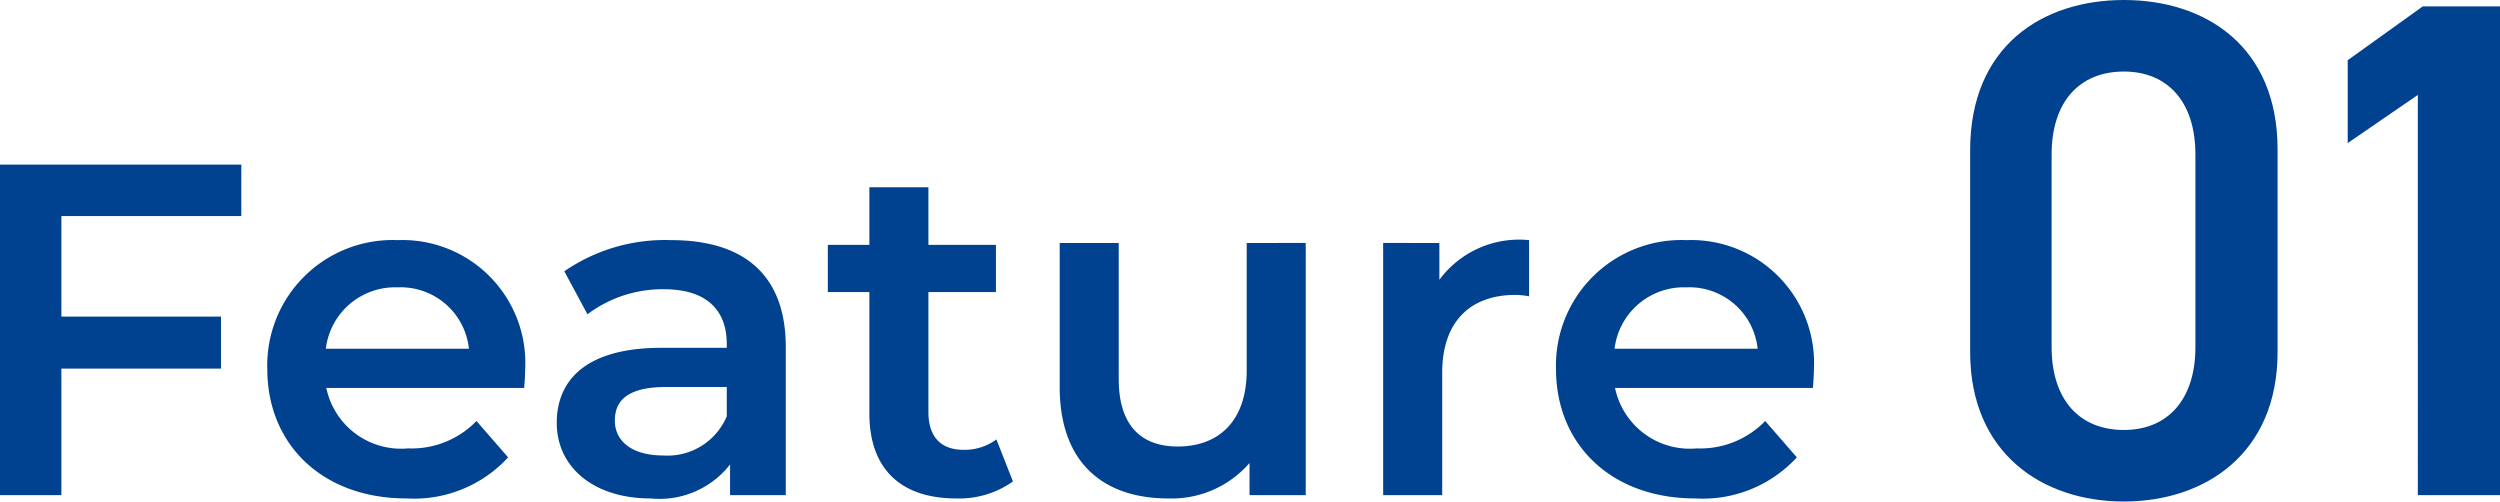
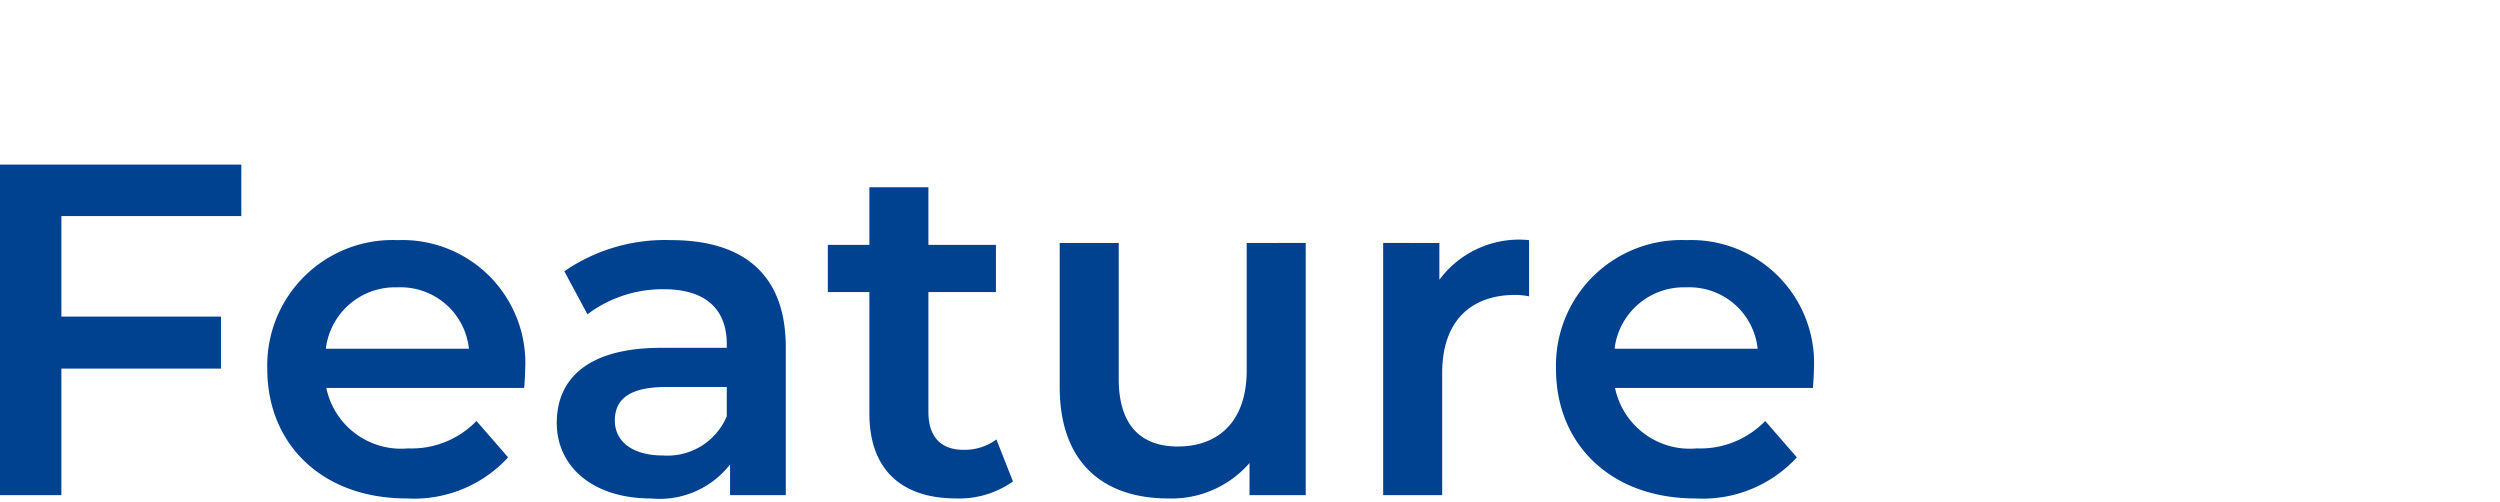
<svg xmlns="http://www.w3.org/2000/svg" width="105.88" height="21.24" viewBox="0 0 105.88 21.24">
  <g id="グループ_54014" data-name="グループ 54014" transform="translate(-258.88 -1009.03)">
-     <path id="パス_132170" data-name="パス 132170" d="M14.34-6.06v-8.58c0-4.38-3.06-6.33-6.51-6.33s-6.51,1.95-6.51,6.36v8.55C1.32-1.77,4.38.27,7.83.27S14.34-1.77,14.34-6.06Zm-3.48-8.37v8.16c0,2.22-1.17,3.51-3.03,3.51-1.89,0-3.06-1.29-3.06-3.51v-8.16c0-2.22,1.17-3.51,3.06-3.51C9.69-17.94,10.86-16.65,10.86-14.43Zm12.9-6.27H20.49l-3.18,2.28v3.51l2.97-2.04V0h3.48Z" transform="translate(341 1030)" fill="#004190" />
    <path id="パス_132169" data-name="パス 132169" d="M12.1-11.82V-14H1.88V0h2.6V-5.36h6.76v-2.2H4.48v-4.26ZM24.12-5.28a5.208,5.208,0,0,0-5.4-5.52A5.311,5.311,0,0,0,13.2-5.34c0,3.18,2.32,5.48,5.9,5.48A5.413,5.413,0,0,0,23.4-1.6L22.06-3.14a3.827,3.827,0,0,1-2.9,1.16A3.232,3.232,0,0,1,15.7-4.54h8.38C24.1-4.78,24.12-5.08,24.12-5.28ZM18.72-8.8a2.907,2.907,0,0,1,3.02,2.6H15.68A2.952,2.952,0,0,1,18.72-8.8Zm11.58-2a7.509,7.509,0,0,0-4.52,1.32l.98,1.82A5.287,5.287,0,0,1,30-8.72c1.78,0,2.66.86,2.66,2.32v.16H29.9c-3.24,0-4.44,1.4-4.44,3.18,0,1.86,1.54,3.2,3.98,3.2A3.785,3.785,0,0,0,32.8-1.3V0h2.36V-6.26C35.16-9.34,33.38-10.8,30.3-10.8Zm-.34,9.12c-1.28,0-2.04-.58-2.04-1.48,0-.78.46-1.42,2.16-1.42h2.58v1.24A2.722,2.722,0,0,1,29.96-1.68Zm14.12-.68a2.248,2.248,0,0,1-1.4.44c-.96,0-1.48-.56-1.48-1.6V-8.6h2.86v-2H41.2v-2.44H38.7v2.44H36.94v2H38.7v5.14c0,2.36,1.34,3.6,3.68,3.6a3.928,3.928,0,0,0,2.4-.72Zm10.6-8.32v5.4c0,2.14-1.18,3.22-2.92,3.22-1.58,0-2.5-.92-2.5-2.86v-5.76h-2.5v6.1c0,3.22,1.86,4.72,4.6,4.72a4.363,4.363,0,0,0,3.44-1.5V0h2.38V-10.68Zm8.16,1.56v-1.56H60.46V0h2.5V-5.18c0-2.18,1.2-3.3,3.1-3.3a3.174,3.174,0,0,1,.58.06V-10.8A4.2,4.2,0,0,0,62.84-9.12ZM78.7-5.28a5.208,5.208,0,0,0-5.4-5.52,5.311,5.311,0,0,0-5.52,5.46c0,3.18,2.32,5.48,5.9,5.48a5.413,5.413,0,0,0,4.3-1.74L76.64-3.14a3.827,3.827,0,0,1-2.9,1.16,3.232,3.232,0,0,1-3.46-2.56h8.38C78.68-4.78,78.7-5.08,78.7-5.28ZM73.3-8.8a2.907,2.907,0,0,1,3.02,2.6H70.26A2.952,2.952,0,0,1,73.3-8.8Z" transform="translate(257 1030)" fill="#004190" />
  </g>
</svg>